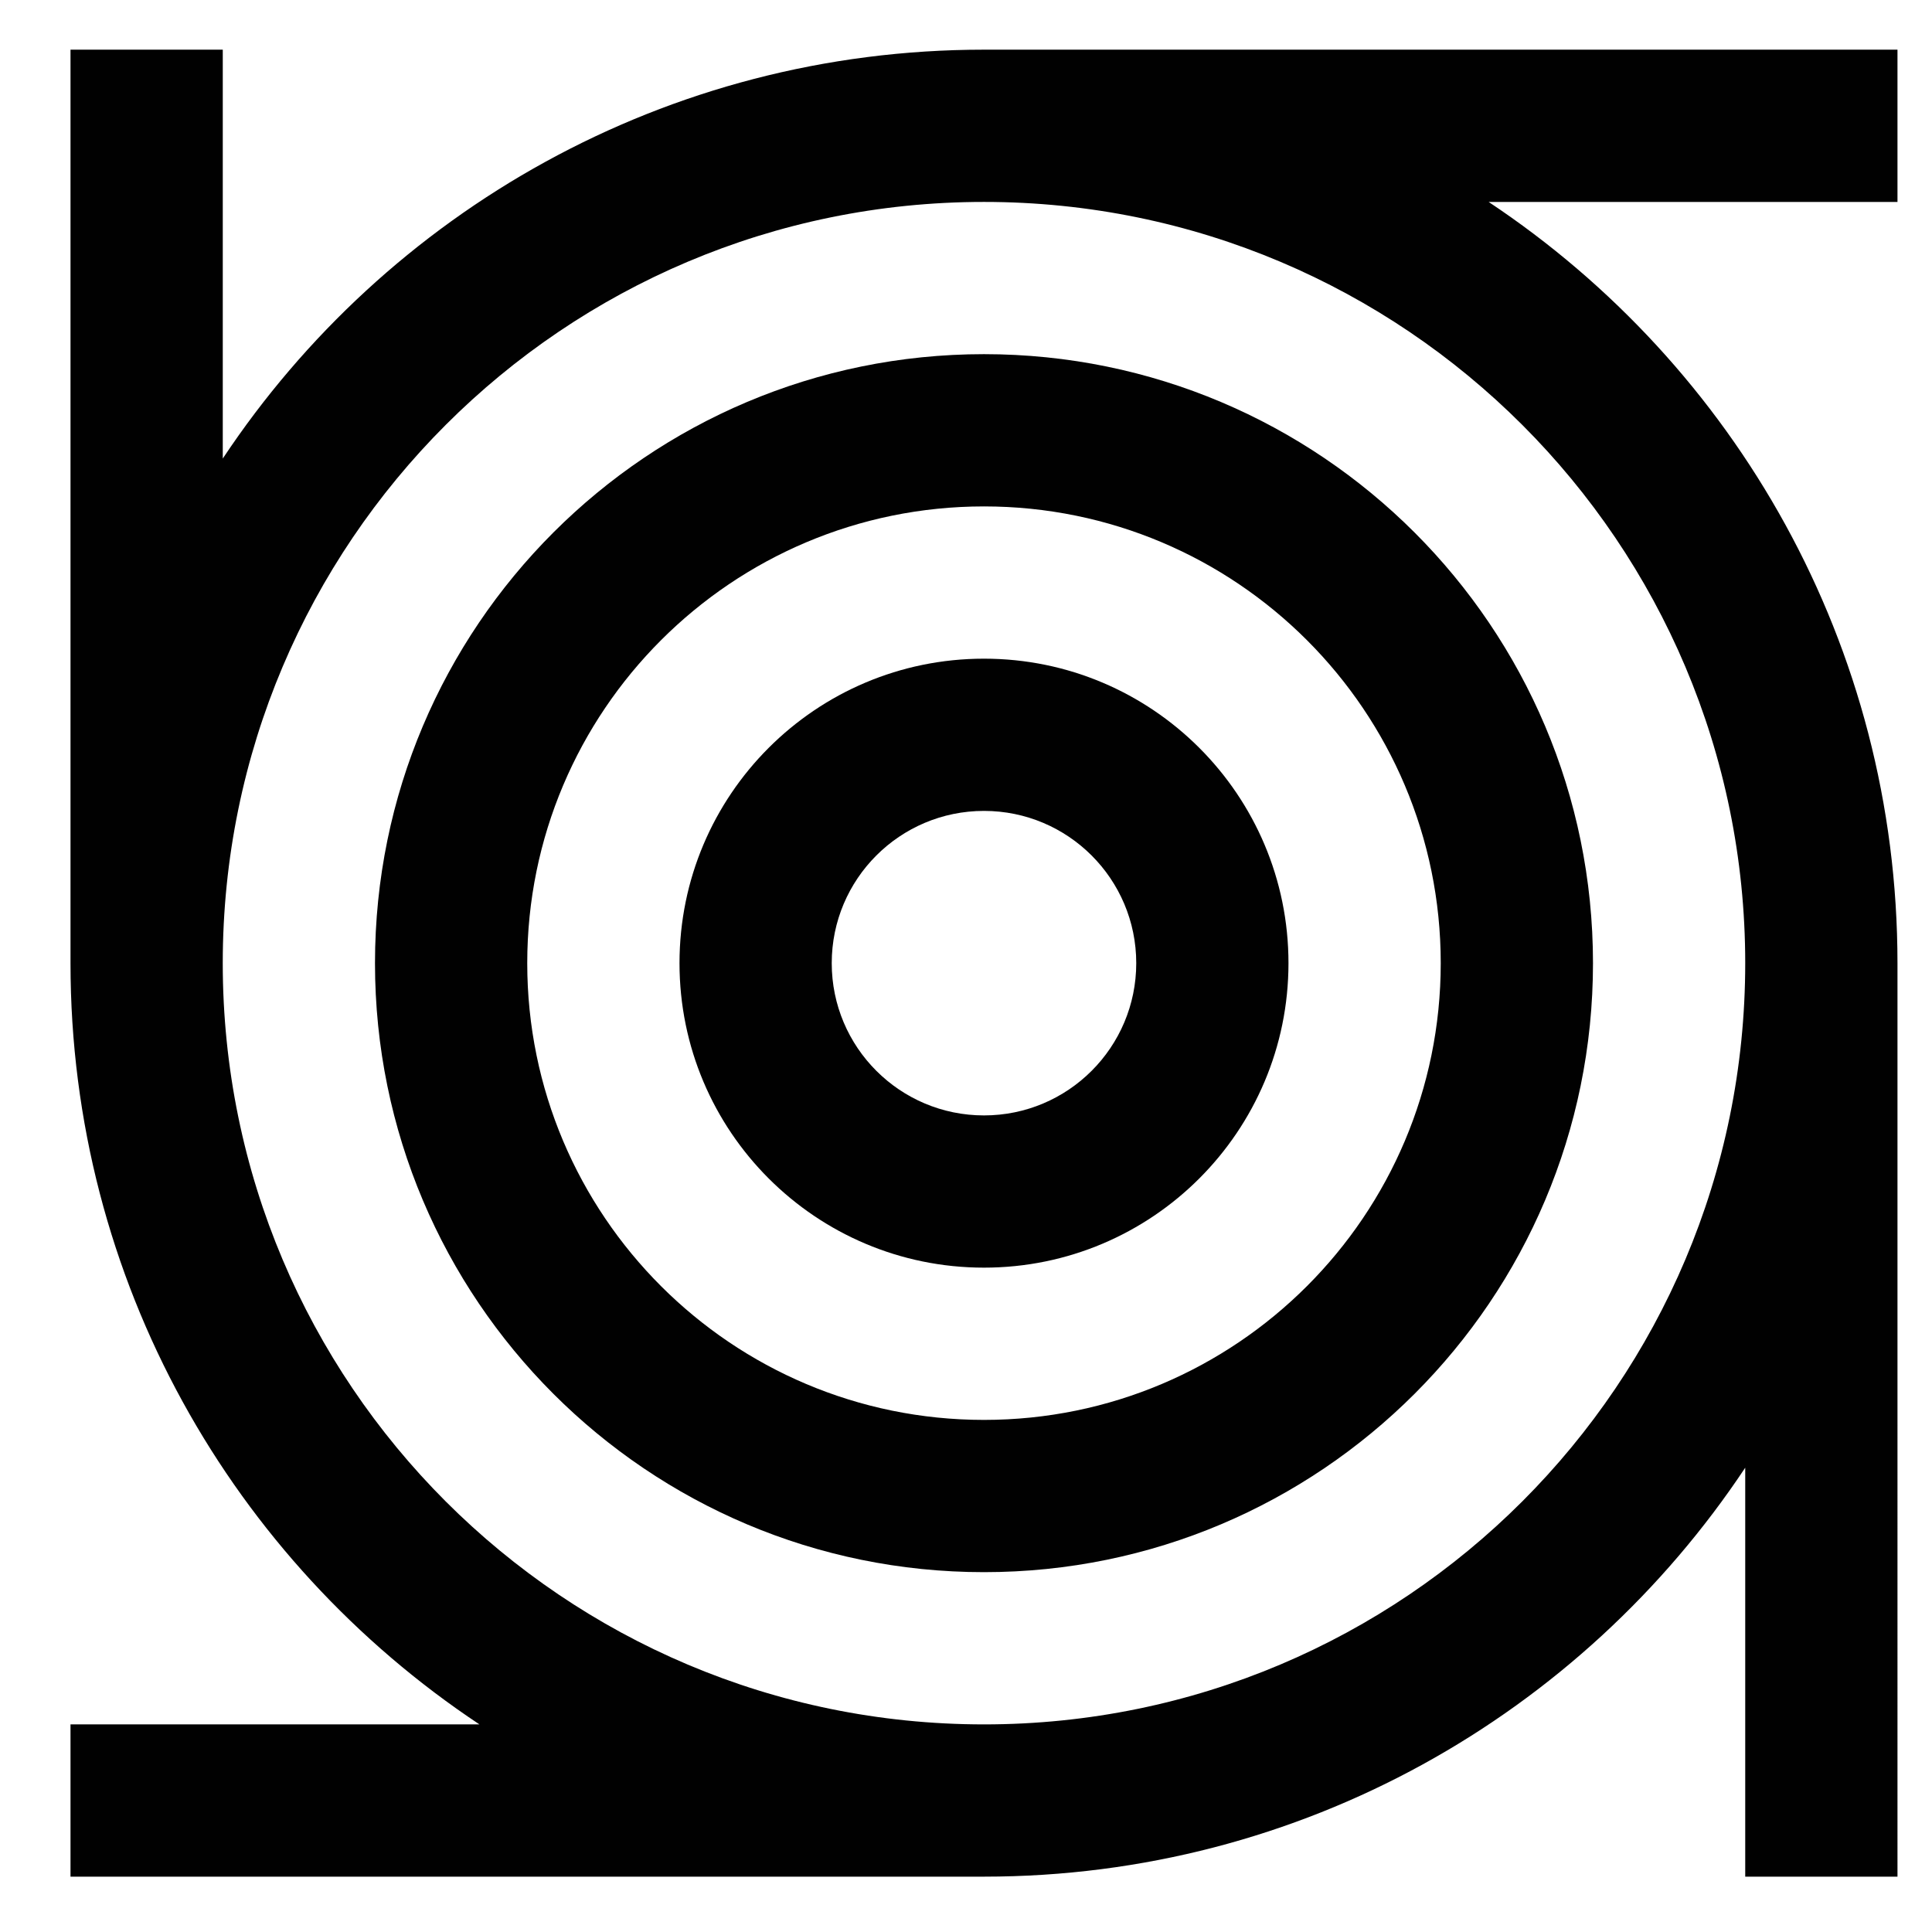
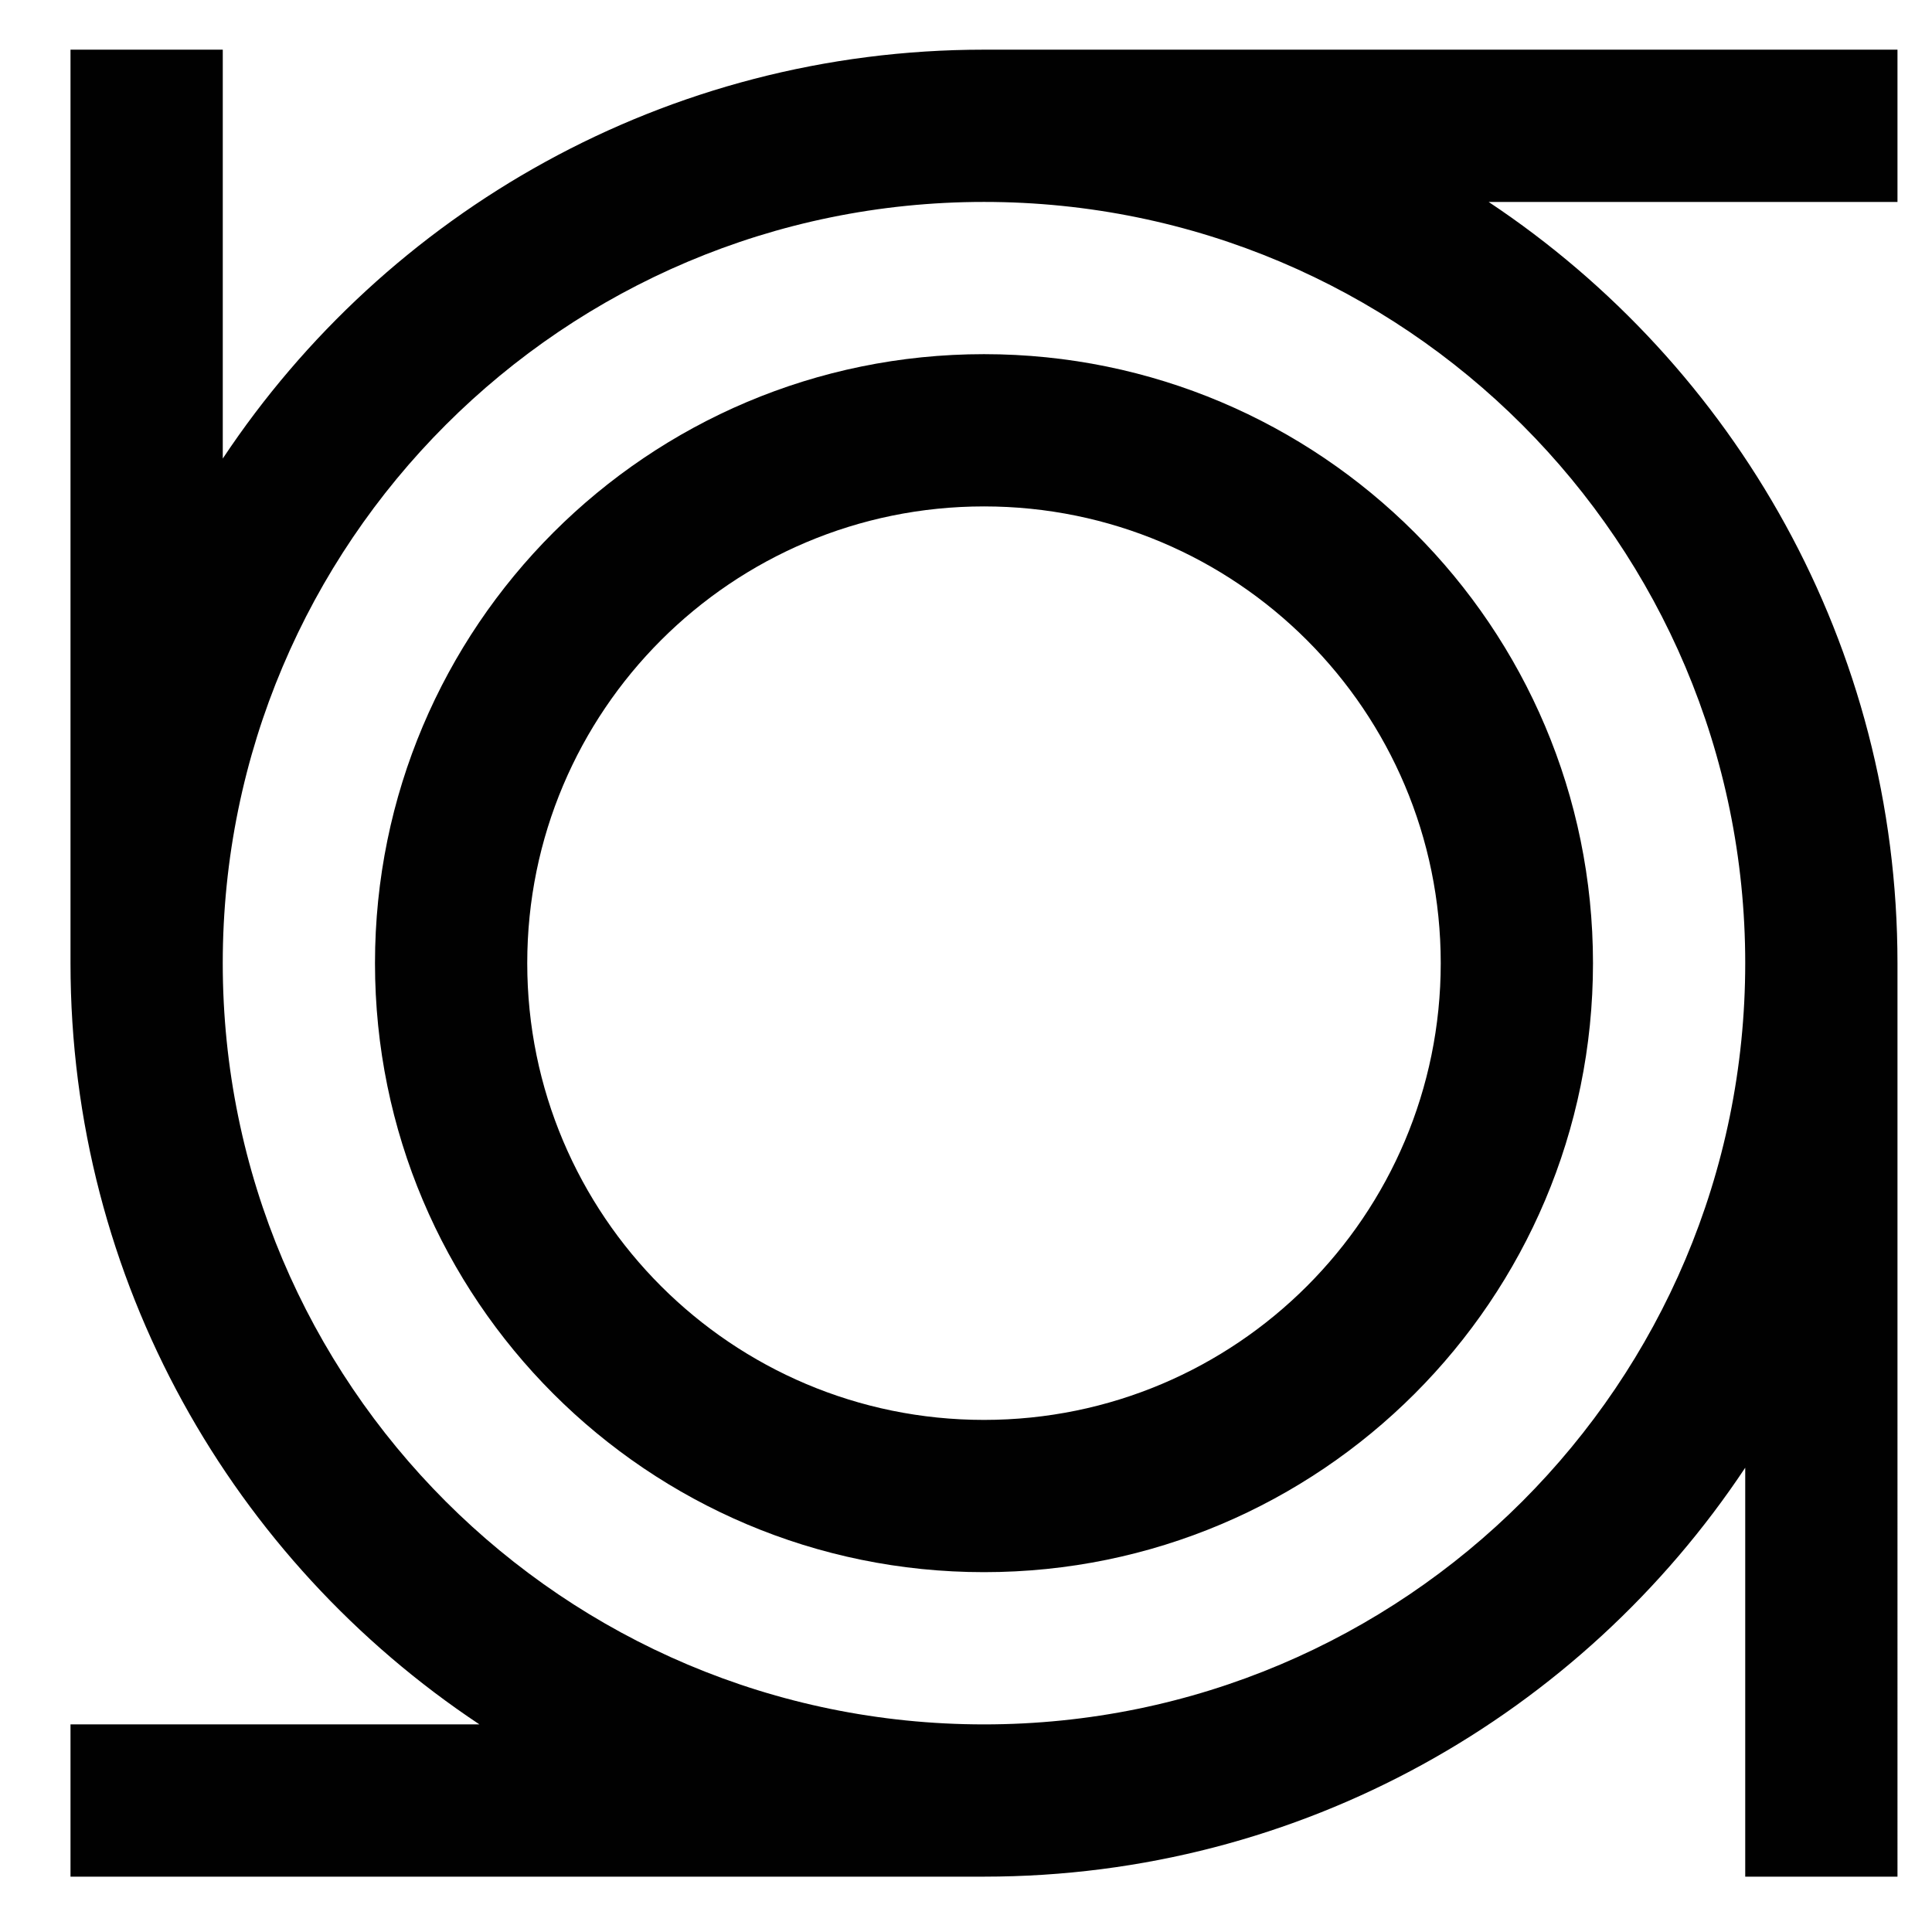
<svg xmlns="http://www.w3.org/2000/svg" id="historical-analysis-ada" viewBox="0 0 904.36 904.34">
  <defs>
    <style>.cls-1{fill:#010101;}</style>
  </defs>
  <path class="cls-1" d="M888.2,23.25H460.6c-148.79,0-279.72,76.09-356.32,191.39V23.25H33V450.85c0,148.79,76.11,279.74,191.42,356.33H33v71.27H460.6c148.79,0,279.74-76.1,356.33-191.42v191.42h71.27V450.85c0-148.79-76.1-279.72-191.37-356.32h191.37V23.25Zm-71.27,427.6c0,196.79-159.53,356.33-356.33,356.33S104.27,647.64,104.27,450.85,263.81,94.52,460.6,94.52s356.33,159.53,356.33,356.33Z" />
  <path class="cls-1" d="M460.6,165.78c-157.45,0-285.07,127.62-285.07,285.07s127.62,285.07,285.07,285.07,285.07-127.64,285.07-285.07-127.64-285.07-285.07-285.07Zm0,498.87c-118.08,0-213.8-95.73-213.8-213.8s95.72-213.8,213.8-213.8,213.8,95.72,213.8,213.8-95.73,213.8-213.8,213.8Z" />
-   <path class="cls-1" d="M460.6,308.32c-78.73,0-142.53,63.81-142.53,142.53s63.82,142.53,142.53,142.53,142.53-63.82,142.53-142.53-63.82-142.53-142.53-142.53Zm0,213.8c-39.36,0-71.27-31.91-71.27-71.27s31.91-71.27,71.27-71.27,71.27,31.91,71.27,71.27-31.91,71.27-71.27,71.27Z" />
</svg>